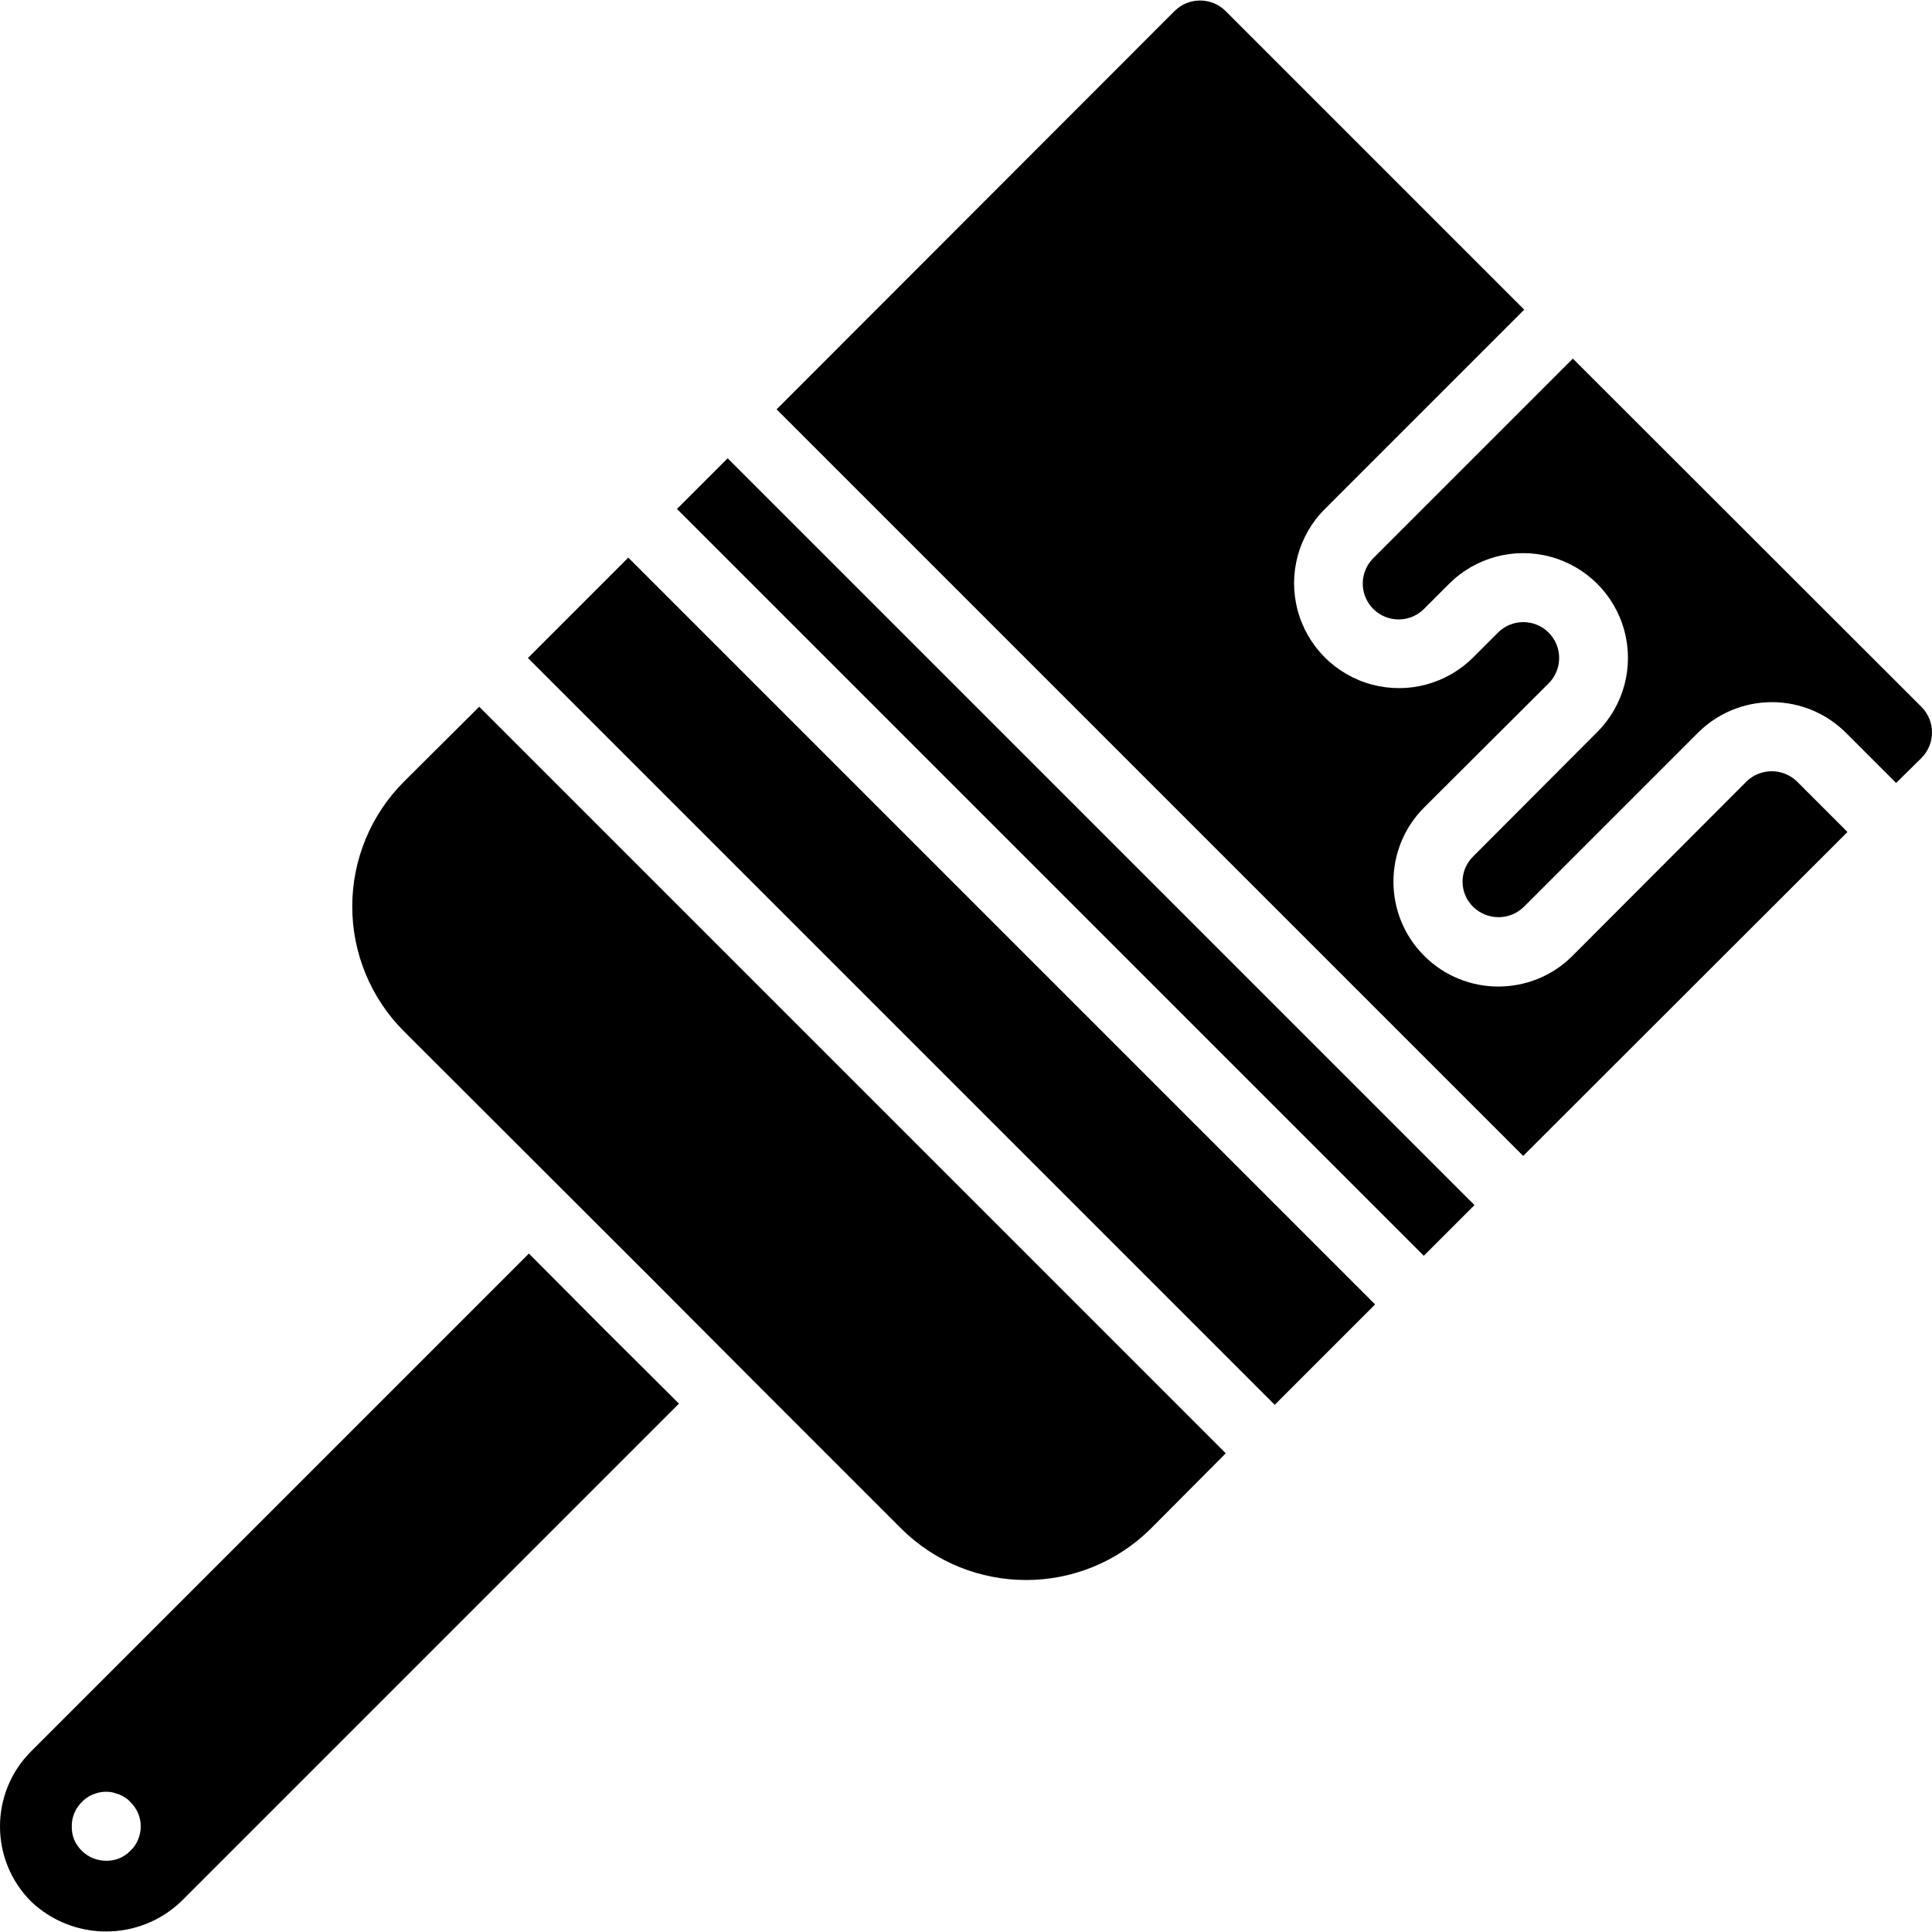
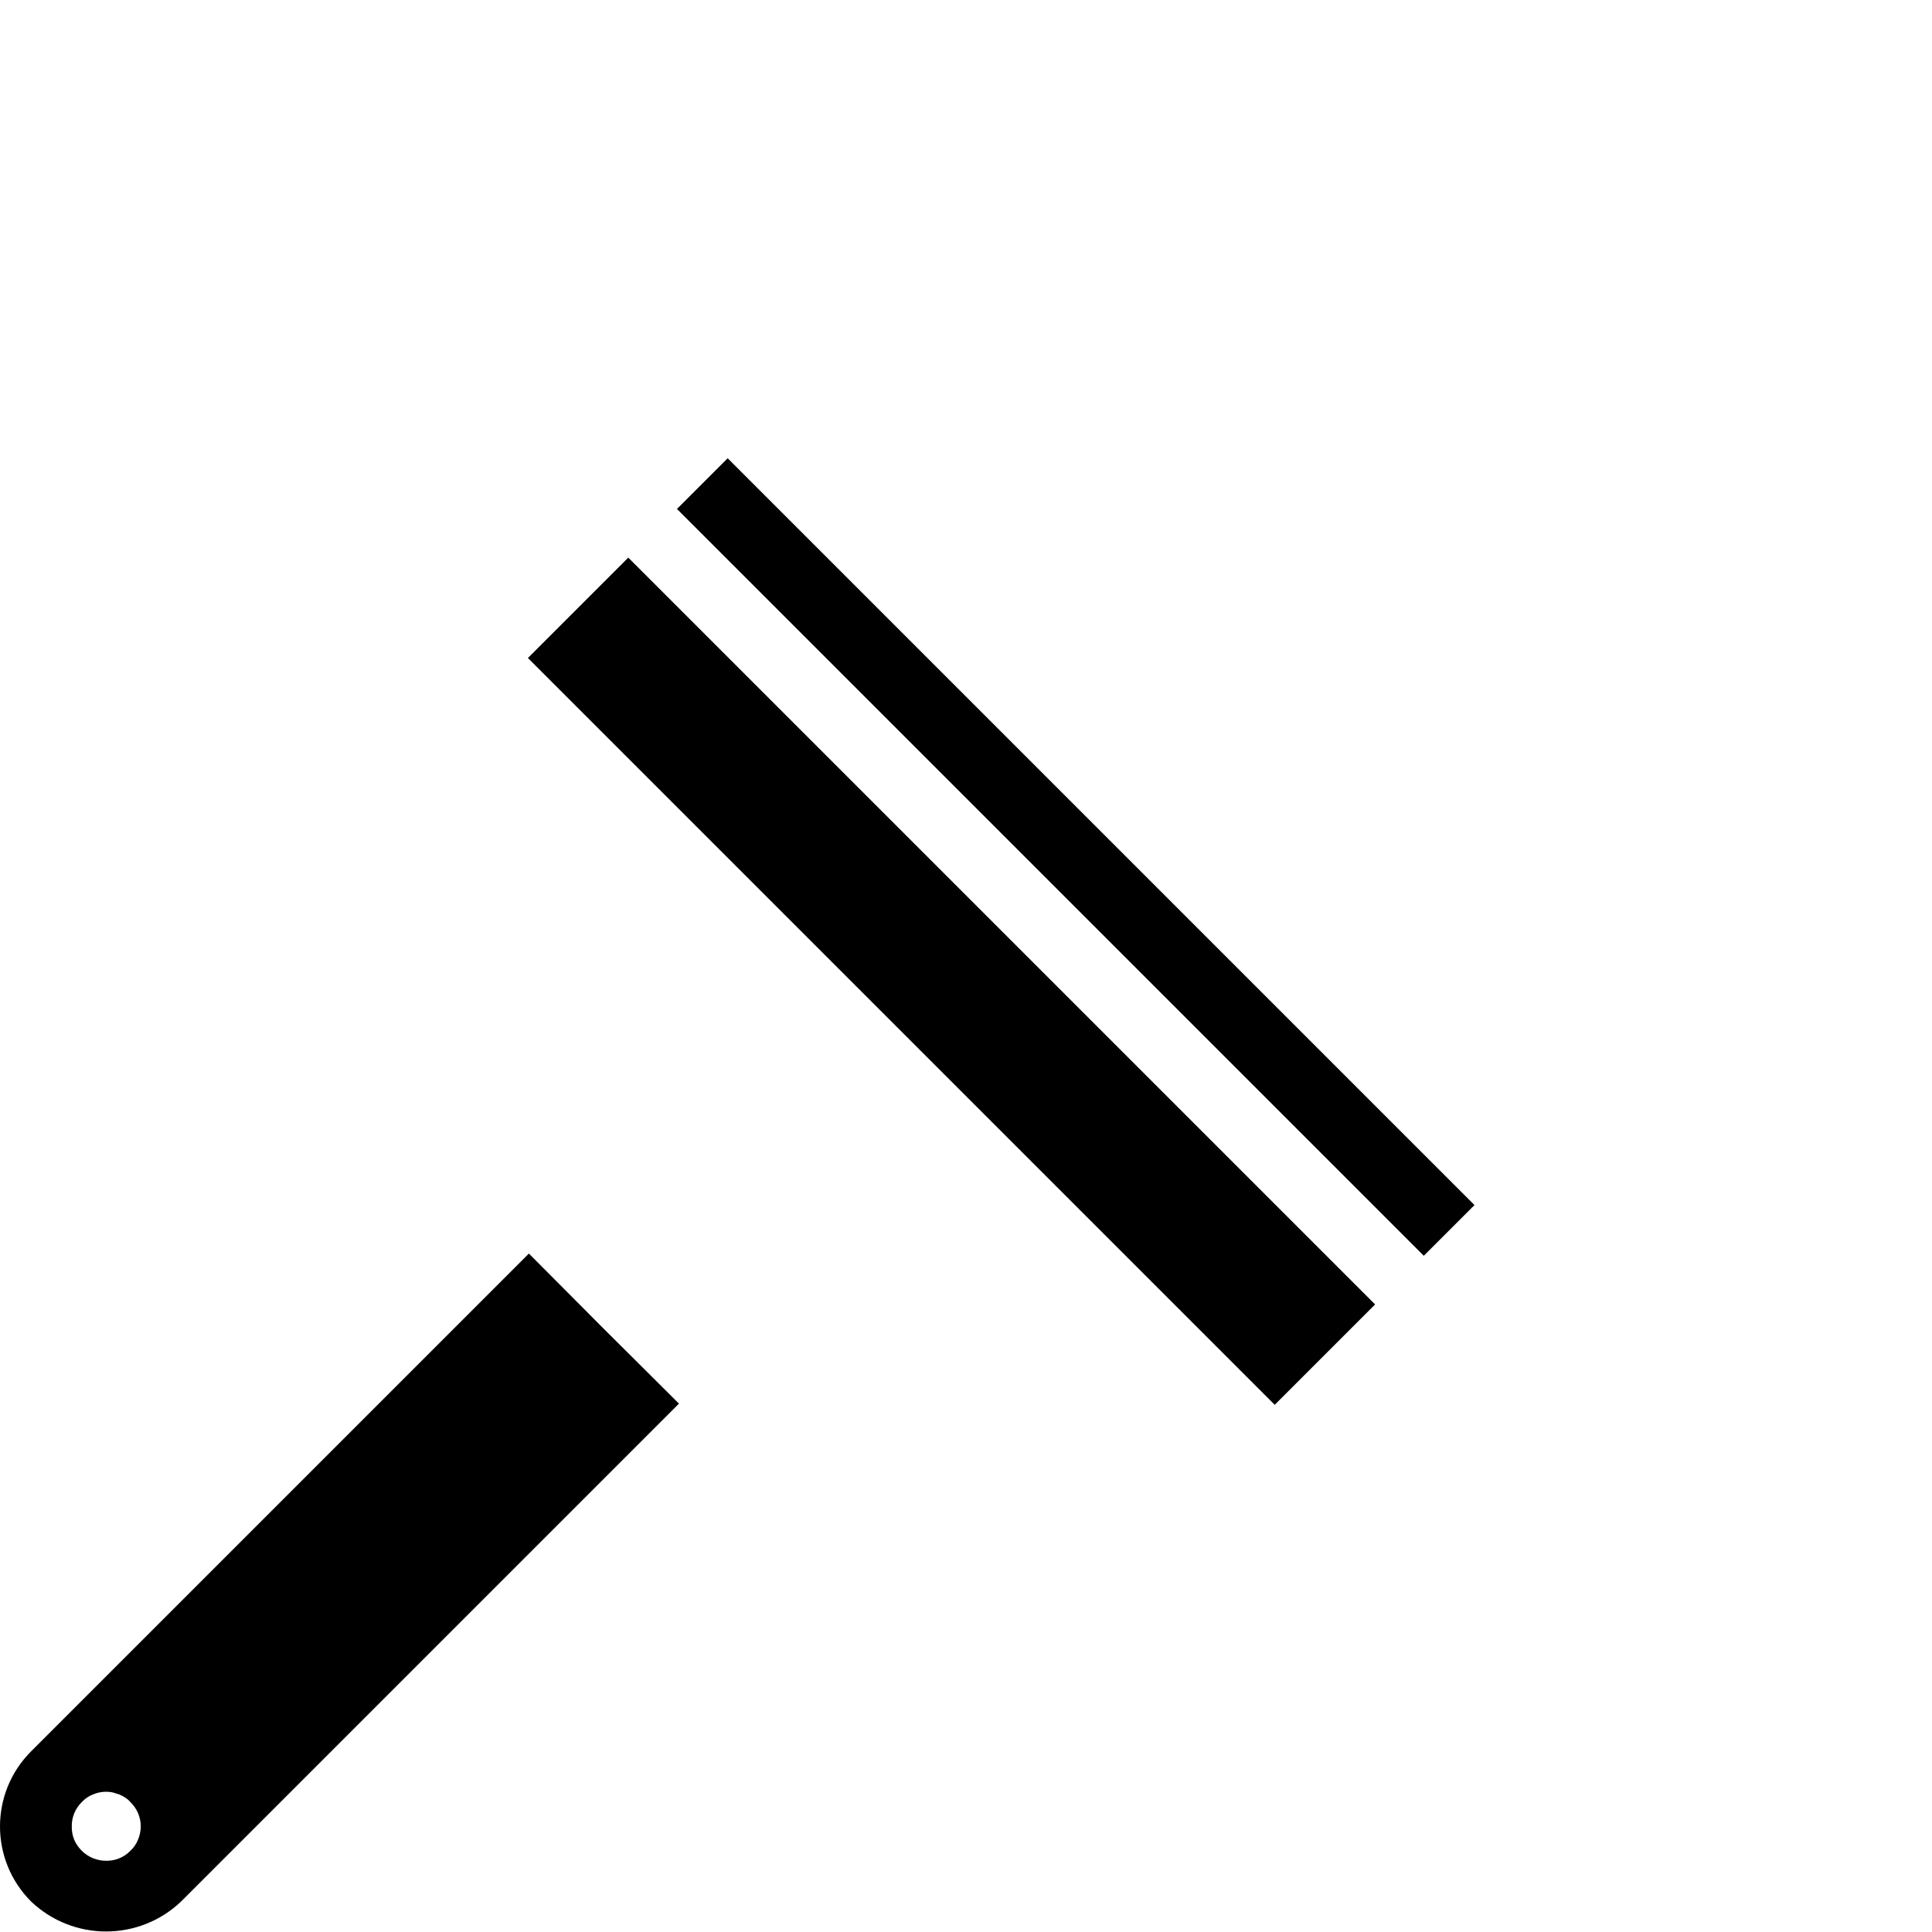
<svg xmlns="http://www.w3.org/2000/svg" version="1.1" id="Capa_1" x="0px" y="0px" viewBox="0 0 512 512" style="enable-background:new 0 0 512 512;" xml:space="preserve">
  <g>
    <g>
      <g>
-         <path d="M107.063,207.131c-8.781,8.776-13.714,20.682-13.714,33.097c0,12.415,4.933,24.321,13.714,33.097l65.92,65.829     l26.331,26.423l39.497,39.497c18.314,18.194,47.88,18.194,66.194,0l19.84-19.931L126.995,187.291L107.063,207.131z" />
        <path d="M140.16,332.206L8.229,464.137c-10.972,10.987-10.972,28.784,0,39.771c11.136,10.606,28.636,10.606,39.771,0     l131.931-131.931L160,352.137L140.16,332.206z M36.572,487.543c-0.443,1.114-1.13,2.113-2.011,2.926     c-1.674,1.732-3.991,2.693-6.4,2.651c-2.432,0.025-4.772-0.931-6.491-2.651c-0.852-0.837-1.535-1.83-2.011-2.926     c-0.449-1.134-0.666-2.346-0.64-3.566c-0.024-2.405,0.934-4.716,2.651-6.4c0.812-0.881,1.812-1.569,2.926-2.011     c1.67-0.722,3.521-0.913,5.303-0.549c0.64,0.183,1.189,0.366,1.737,0.549c0.546,0.219,1.067,0.495,1.554,0.823     c0.516,0.323,0.979,0.724,1.371,1.189c1.743,1.674,2.732,3.983,2.743,6.4C37.299,485.202,37.05,486.415,36.572,487.543z" />
-         <path d="M462.812,207.131l-46.08,46.171c-10.856,10.856-28.458,10.856-39.314,0c-10.856-10.856-10.856-28.458,0-39.314     l33.006-32.914c3.696-3.714,3.689-9.719-0.016-13.424s-9.71-3.712-13.424-0.016l-6.583,6.583     c-7.023,7.023-17.259,9.766-26.852,7.195s-17.087-10.064-19.657-19.657c-2.57-9.593,0.172-19.829,7.195-26.852l52.846-52.846     L324.755,2.88c-3.734-3.657-9.706-3.657-13.44,0l-105.509,105.6l197.851,197.851L489.6,220.48l-13.349-13.349     C472.518,203.474,466.545,203.474,462.812,207.131z" />
-         <path d="M509.257,187.383L416.823,95.04l-52.846,52.846c-2.428,2.395-3.385,5.908-2.51,9.204c0.875,3.296,3.45,5.871,6.746,6.746     c3.296,0.875,6.809-0.083,9.204-2.51l6.583-6.583c7.007-7.023,17.227-9.774,26.813-7.218     c9.585,2.556,17.078,10.032,19.657,19.611s-0.149,19.807-7.155,26.829L390.4,226.971c-1.798,1.755-2.812,4.162-2.812,6.674     c0,2.513,1.014,4.919,2.812,6.674c3.733,3.658,9.707,3.658,13.44,0l46.08-46.08c5.208-5.224,12.281-8.16,19.657-8.16     c7.376,0,14.449,2.936,19.657,8.16l13.257,13.257l6.766-6.674C512.914,197.089,512.914,191.116,509.257,187.383z" />
        <rect x="112.193" y="241.164" transform="matrix(-0.707 -0.707 0.707 -0.707 246.633 622.113)" width="279.934" height="37.626" />
        <rect x="145.108" y="217.559" transform="matrix(-0.707 -0.707 0.707 -0.707 326.095 589.198)" width="279.934" height="19.007" />
      </g>
    </g>
  </g>
  <g>
</g>
  <g>
</g>
  <g>
</g>
  <g>
</g>
  <g>
</g>
  <g>
</g>
  <g>
</g>
  <g>
</g>
  <g>
</g>
  <g>
</g>
  <g>
</g>
  <g>
</g>
  <g>
</g>
  <g>
</g>
  <g>
</g>
</svg>